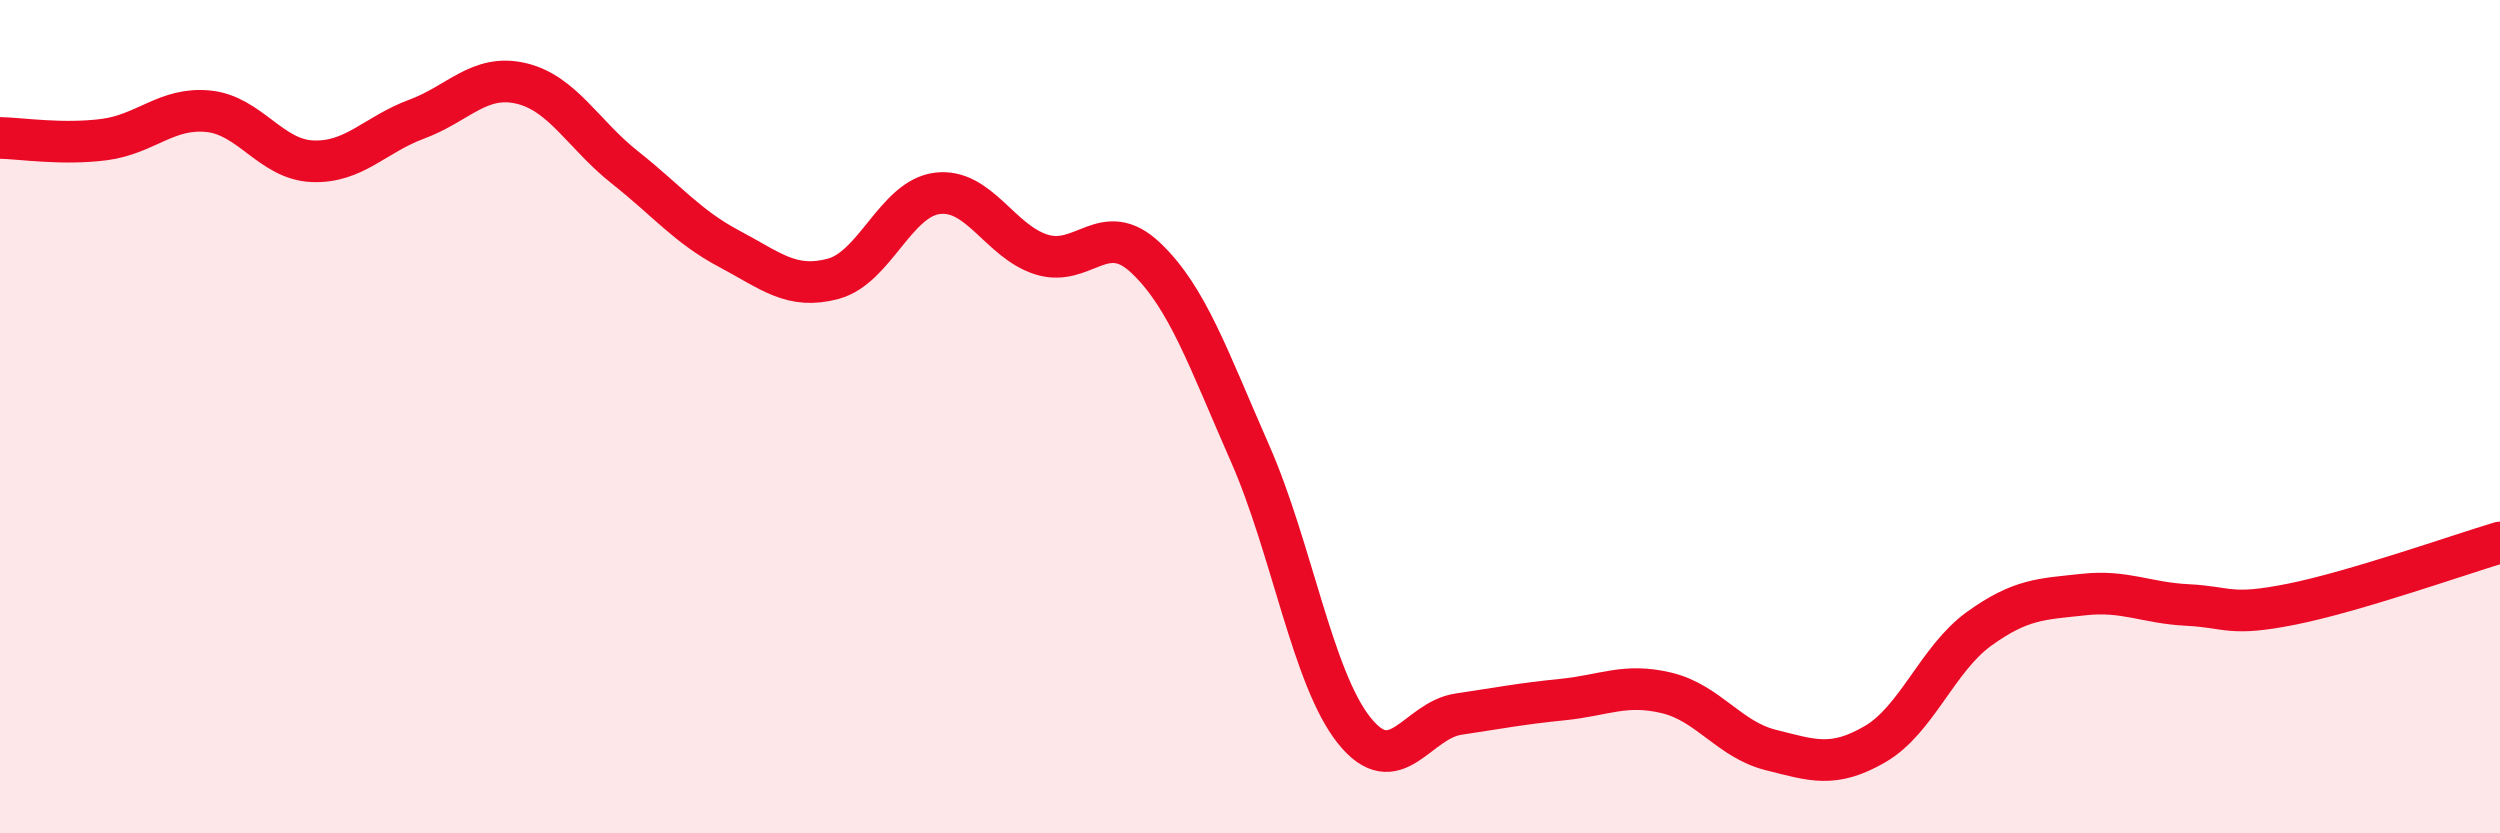
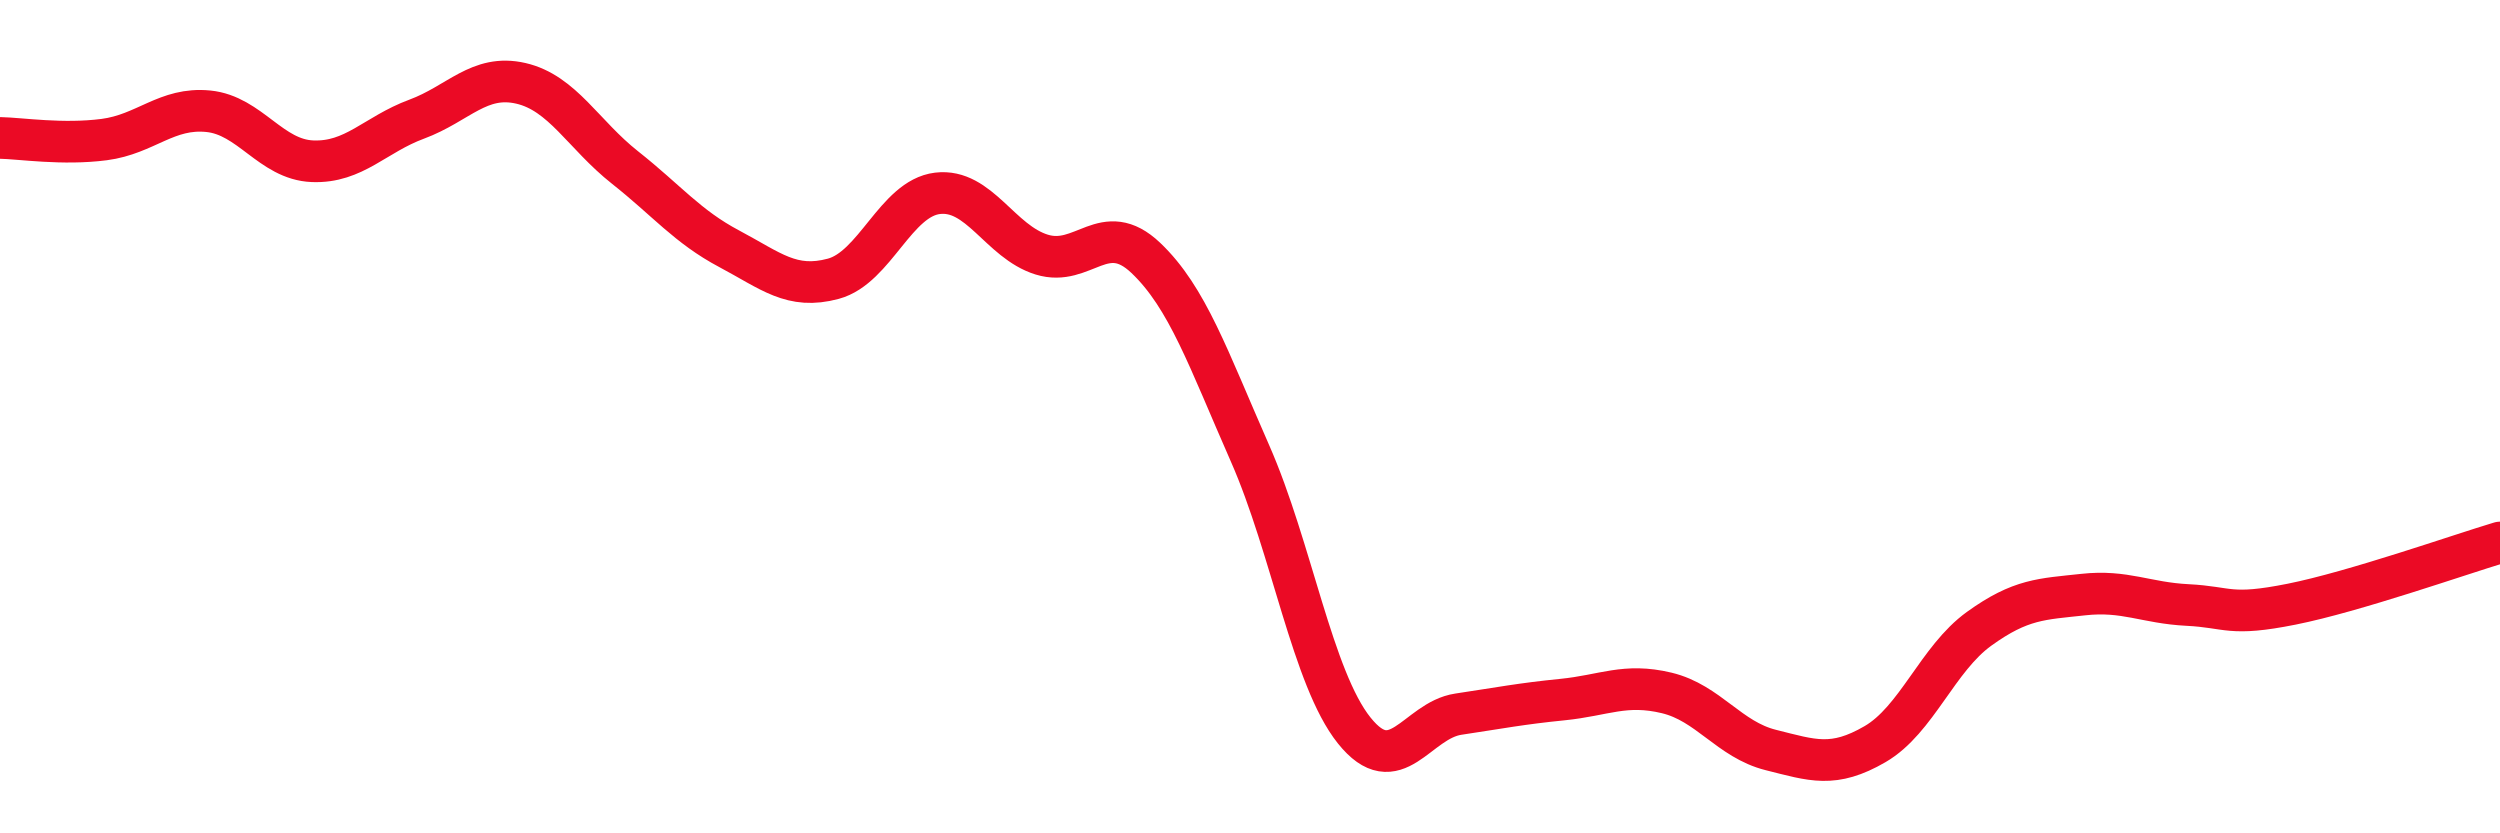
<svg xmlns="http://www.w3.org/2000/svg" width="60" height="20" viewBox="0 0 60 20">
-   <path d="M 0,3.31 C 0.5,3.32 1.5,3.48 2.5,3.35 C 3.5,3.22 4,2.57 5,2.67 C 6,2.77 6.5,3.83 7.5,3.87 C 8.5,3.91 9,3.23 10,2.86 C 11,2.49 11.5,1.77 12.5,2 C 13.5,2.23 14,3.23 15,4.02 C 16,4.81 16.5,5.44 17.5,5.97 C 18.5,6.5 19,6.96 20,6.69 C 21,6.42 21.5,4.76 22.5,4.64 C 23.5,4.52 24,5.8 25,6.11 C 26,6.42 26.5,5.24 27.5,6.19 C 28.5,7.14 29,8.61 30,10.88 C 31,13.15 31.5,16.28 32.5,17.53 C 33.5,18.78 34,17.29 35,17.14 C 36,16.99 36.5,16.89 37.5,16.79 C 38.5,16.69 39,16.39 40,16.63 C 41,16.87 41.5,17.75 42.5,18 C 43.5,18.25 44,18.44 45,17.86 C 46,17.28 46.5,15.81 47.5,15.09 C 48.5,14.37 49,14.38 50,14.27 C 51,14.16 51.5,14.47 52.5,14.52 C 53.5,14.57 53.5,14.8 55,14.5 C 56.5,14.2 59,13.32 60,13.02L60 20L0 20Z" fill="#EB0A25" opacity="0.1" stroke-linecap="round" stroke-linejoin="round" />
  <path d="M 0,3.31 C 0.5,3.32 1.5,3.48 2.5,3.35 C 3.5,3.22 4,2.57 5,2.67 C 6,2.77 6.5,3.83 7.5,3.87 C 8.5,3.91 9,3.23 10,2.86 C 11,2.49 11.5,1.77 12.5,2 C 13.5,2.23 14,3.23 15,4.02 C 16,4.81 16.5,5.44 17.5,5.97 C 18.5,6.5 19,6.96 20,6.69 C 21,6.42 21.5,4.76 22.5,4.64 C 23.5,4.52 24,5.8 25,6.11 C 26,6.42 26.5,5.24 27.5,6.19 C 28.5,7.14 29,8.61 30,10.88 C 31,13.15 31.5,16.28 32.5,17.53 C 33.5,18.78 34,17.29 35,17.14 C 36,16.99 36.5,16.89 37.5,16.79 C 38.5,16.69 39,16.39 40,16.63 C 41,16.87 41.5,17.75 42.5,18 C 43.5,18.25 44,18.44 45,17.86 C 46,17.28 46.5,15.81 47.5,15.09 C 48.5,14.37 49,14.38 50,14.27 C 51,14.16 51.5,14.47 52.5,14.52 C 53.5,14.57 53.5,14.8 55,14.5 C 56.5,14.2 59,13.32 60,13.02" stroke="#EB0A25" stroke-width="1" fill="none" stroke-linecap="round" stroke-linejoin="round" />
</svg>